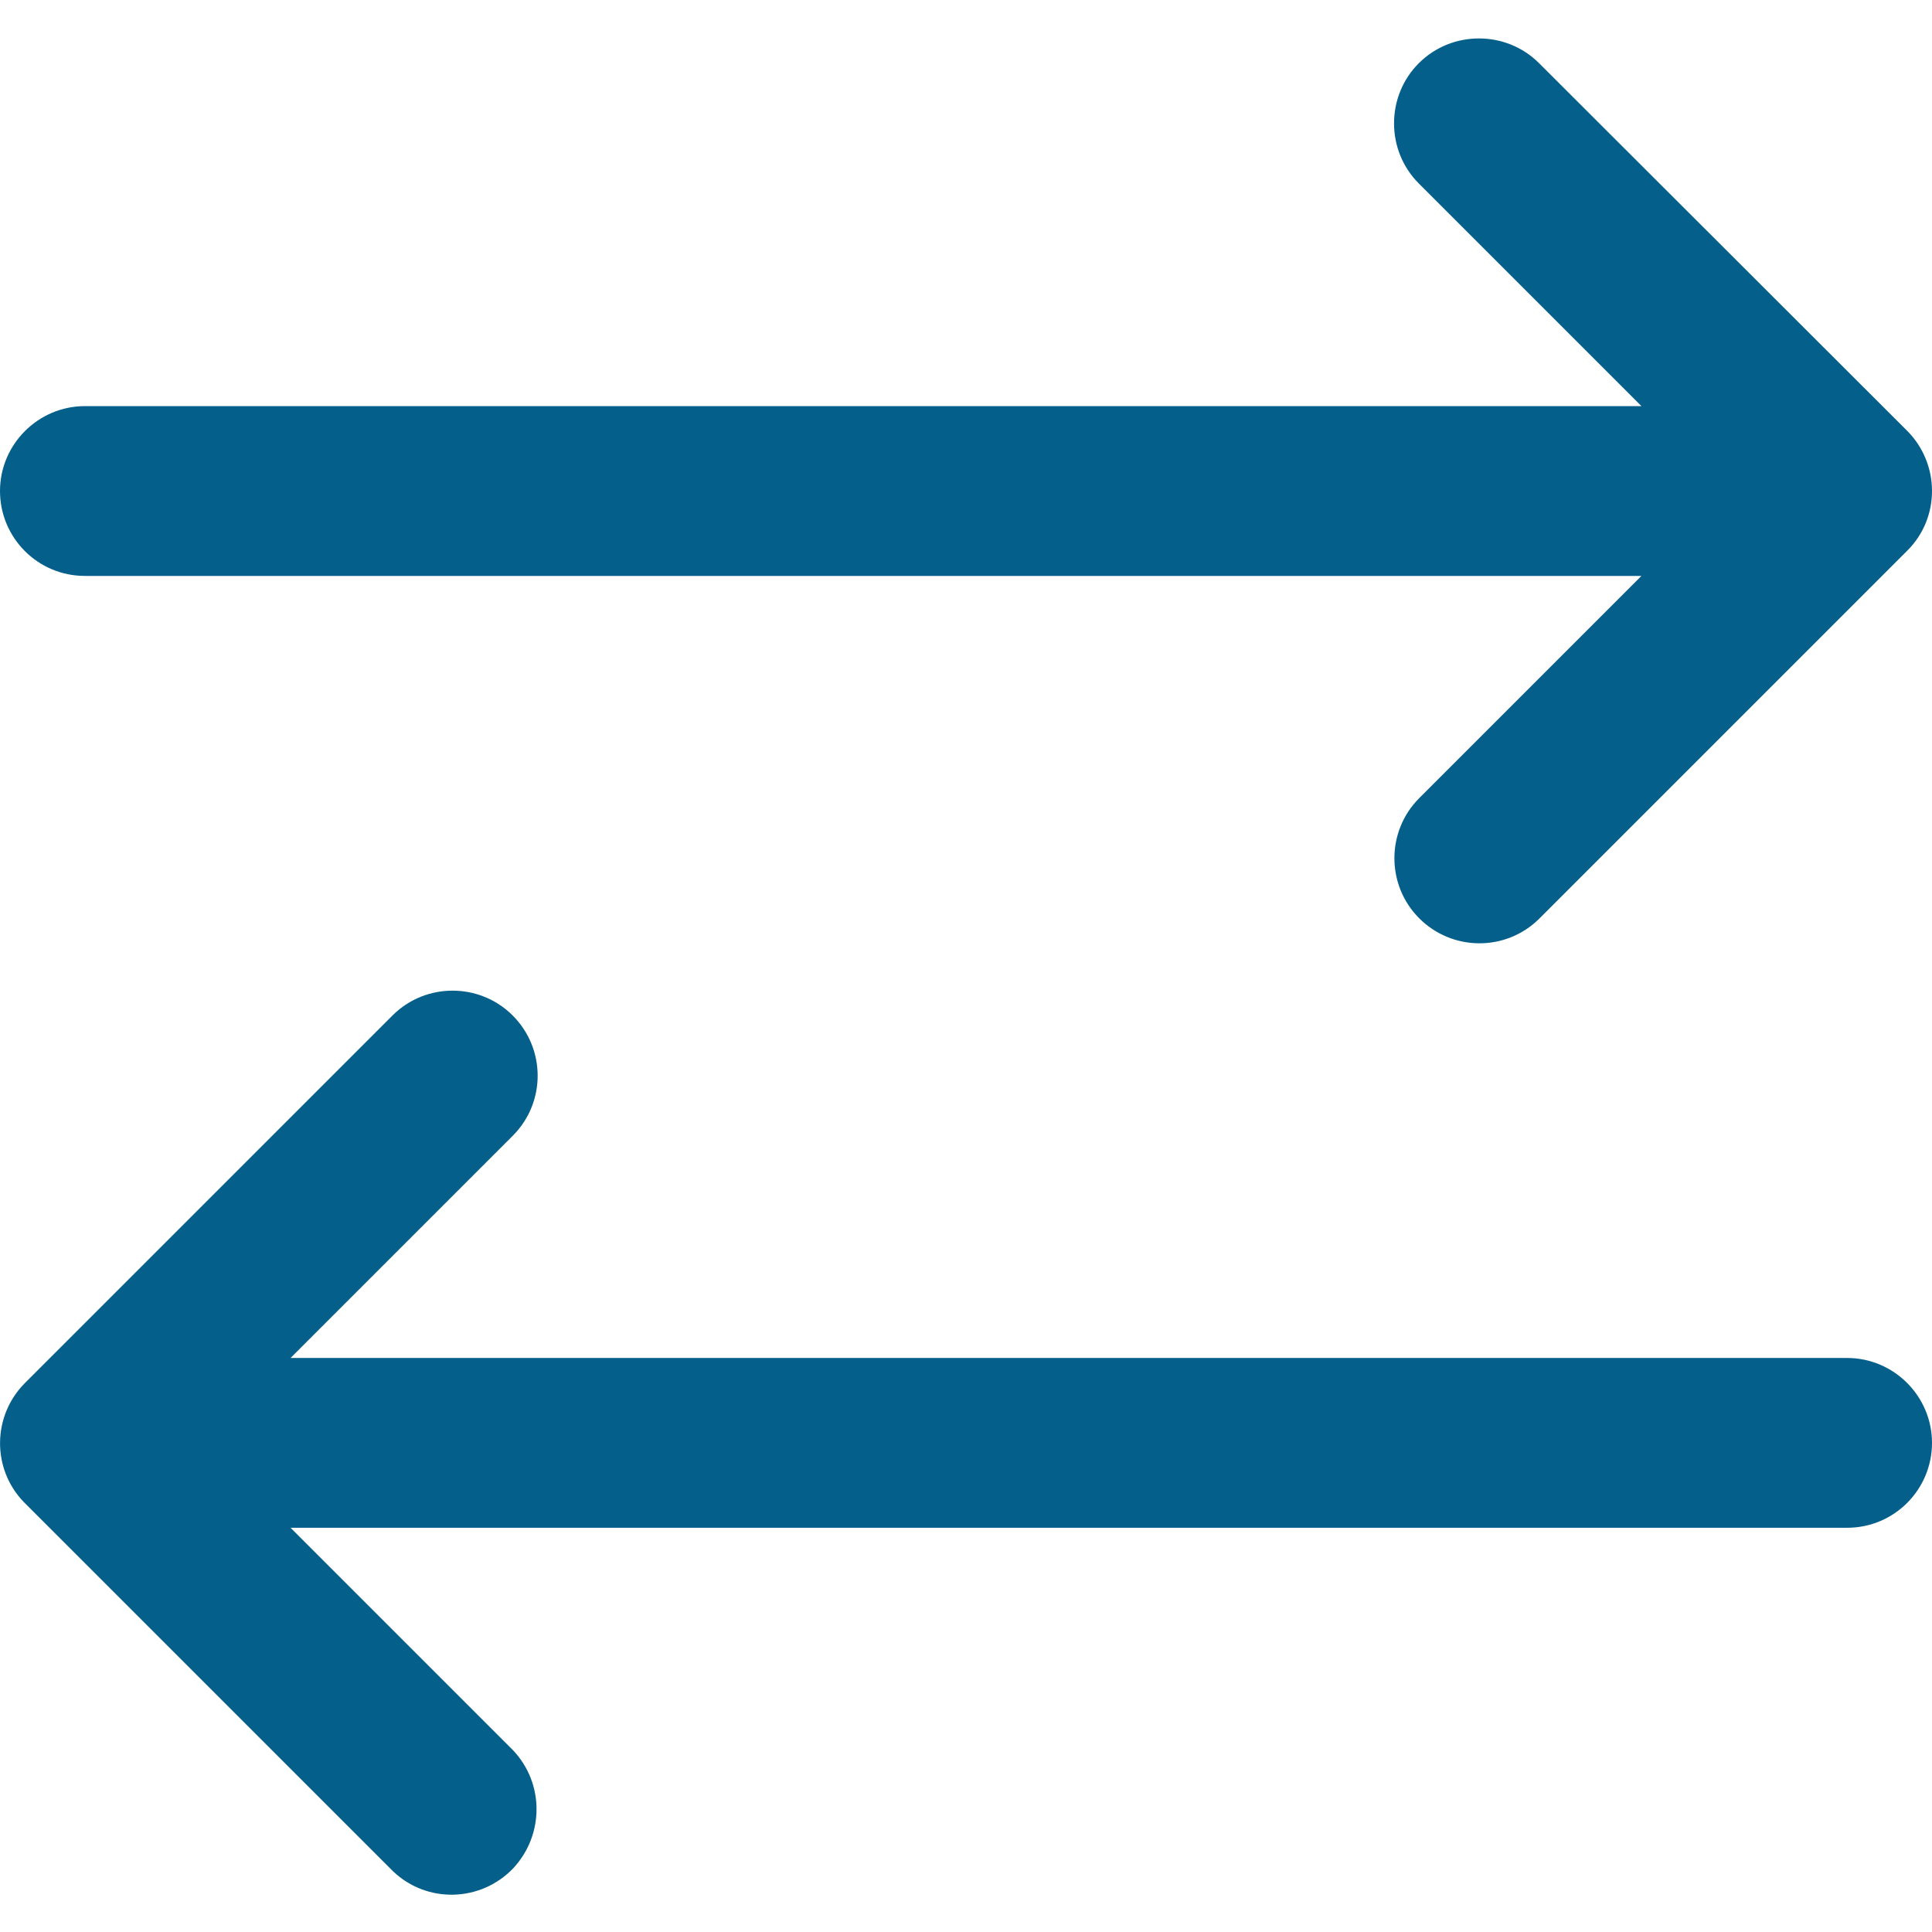
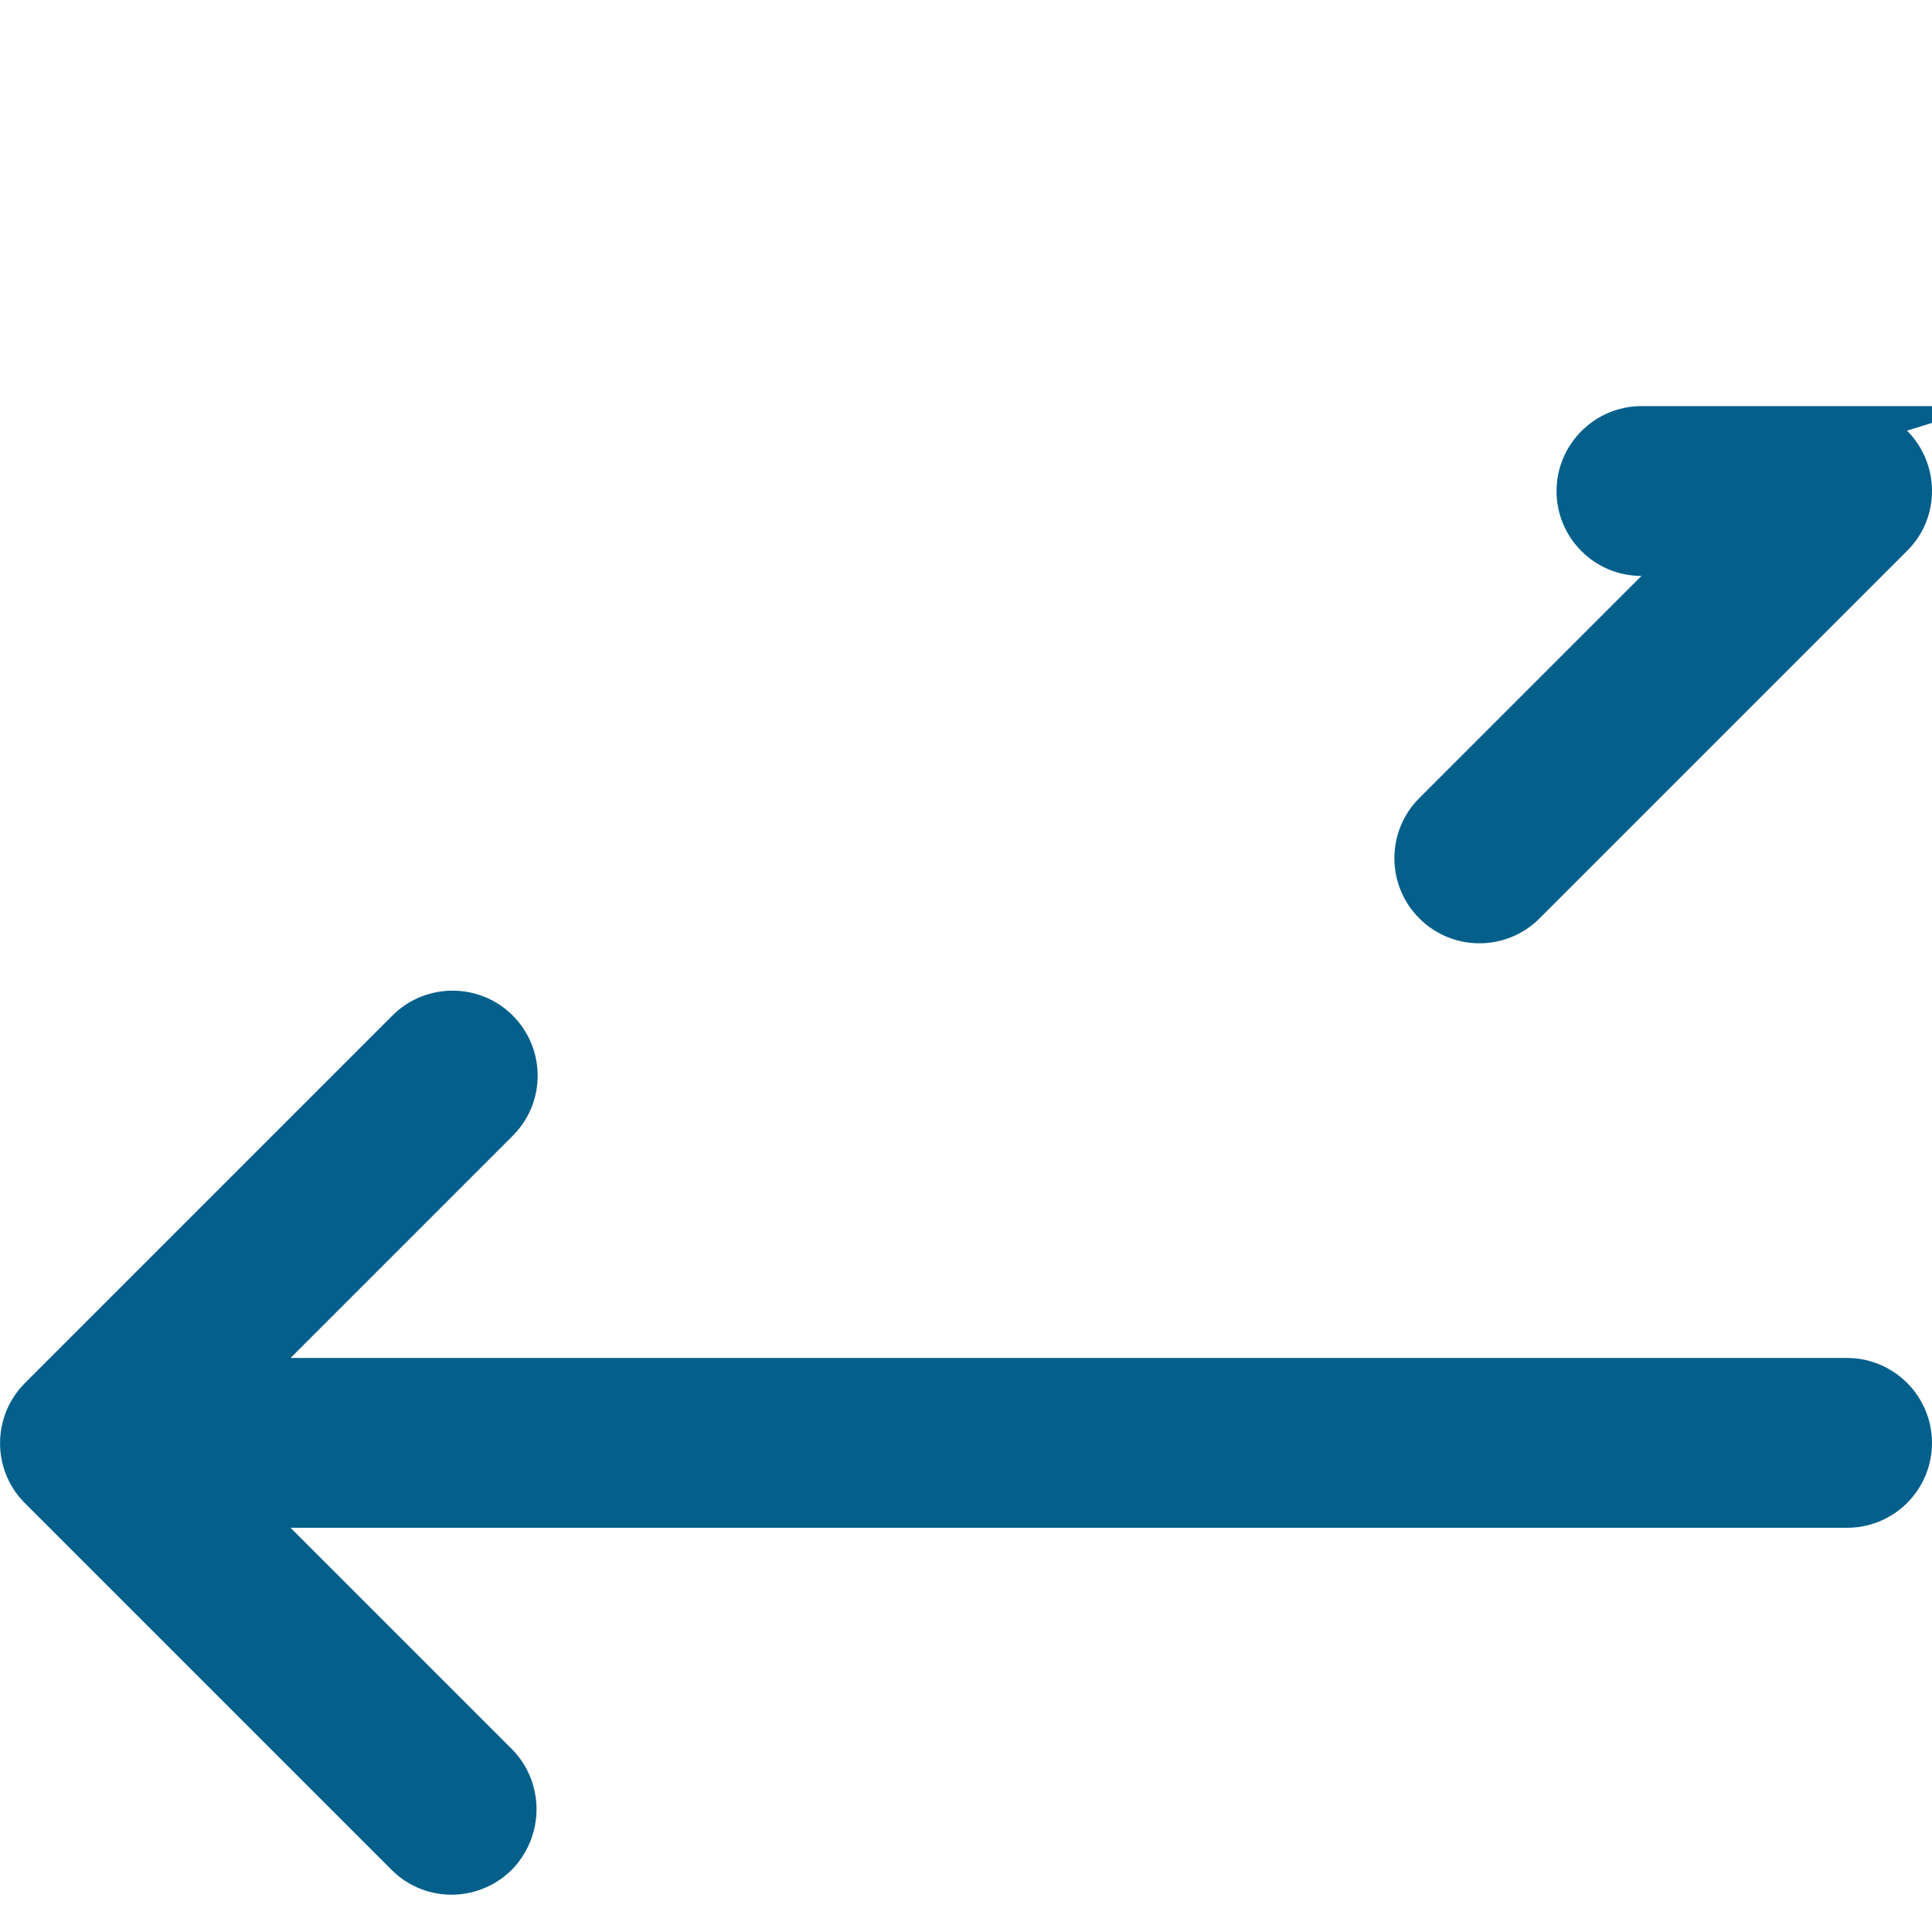
<svg xmlns="http://www.w3.org/2000/svg" version="1.1" id="Capa_1" x="0px" y="0px" viewBox="0 0 409.6 409.6" style="enable-background:new 0 0 409.6 409.6;" xml:space="preserve">
  <style type="text/css">
	.st0{fill-rule:evenodd;clip-rule:evenodd;fill:#045F8B;}
</style>
-   <path id="exchange" class="st0" d="M404.3,91.3c7,7,7.1,18.4,0.1,25.4c0,0,0,0-0.1,0.1l-78,78c-7.1,7-18.5,6.9-25.5-0.2  c-6.9-7-6.9-18.3,0-25.3l47.2-47.2h-330c-10,0-18-8.1-18-18s8.1-18,18-18h330l-47.2-47.2c-7-7-7-18.5,0-25.5c7-7,18.5-7,25.5,0  L404.3,91.3z M108.8,371.1l-47.2-47.2h330c10,0,18-8.1,18-18s-8.1-18-18-18h-330l47.2-47.2c7-7.1,6.9-18.5-0.2-25.5  c-7-6.9-18.3-6.9-25.3,0l-78,78c-6.9,6.9-7.1,18.1-0.3,25.2l78.3,78.3c7.2,6.9,18.6,6.6,25.5-0.6C115.4,389,115.4,378.1,108.8,371.1  z" />
+   <path id="exchange" class="st0" d="M404.3,91.3c7,7,7.1,18.4,0.1,25.4c0,0,0,0-0.1,0.1l-78,78c-7.1,7-18.5,6.9-25.5-0.2  c-6.9-7-6.9-18.3,0-25.3l47.2-47.2c-10,0-18-8.1-18-18s8.1-18,18-18h330l-47.2-47.2c-7-7-7-18.5,0-25.5c7-7,18.5-7,25.5,0  L404.3,91.3z M108.8,371.1l-47.2-47.2h330c10,0,18-8.1,18-18s-8.1-18-18-18h-330l47.2-47.2c7-7.1,6.9-18.5-0.2-25.5  c-7-6.9-18.3-6.9-25.3,0l-78,78c-6.9,6.9-7.1,18.1-0.3,25.2l78.3,78.3c7.2,6.9,18.6,6.6,25.5-0.6C115.4,389,115.4,378.1,108.8,371.1  z" />
</svg>